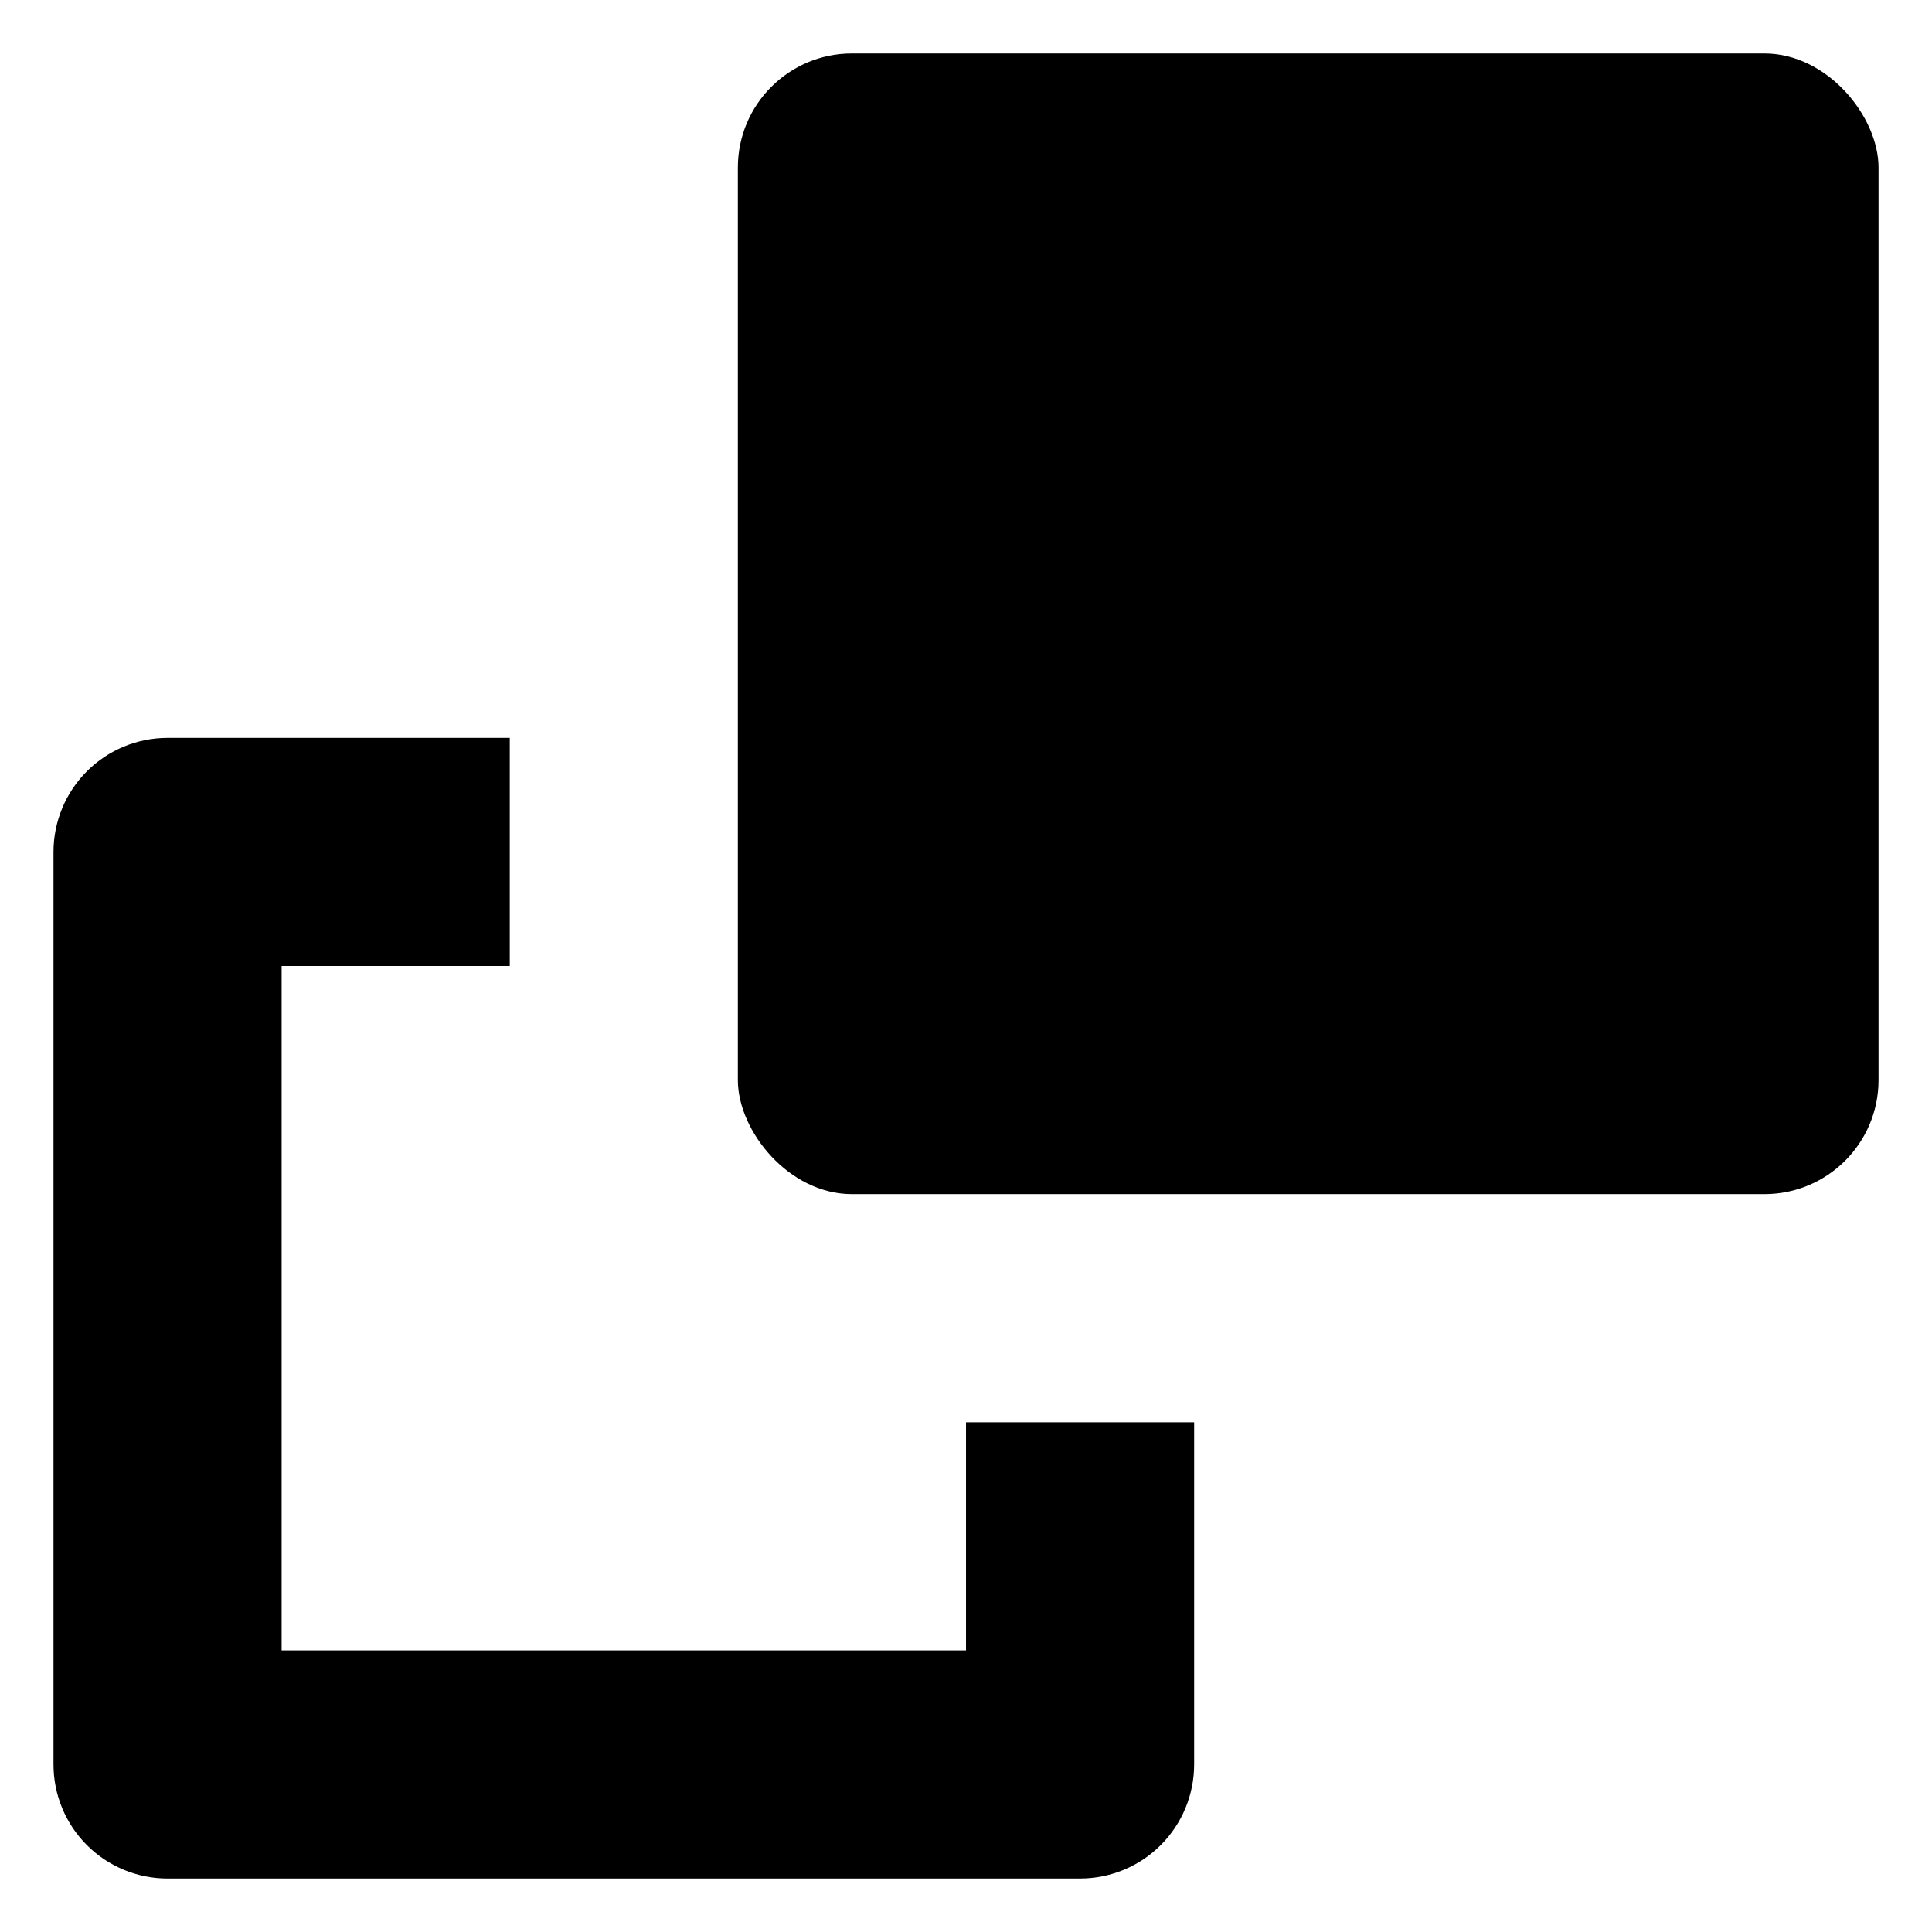
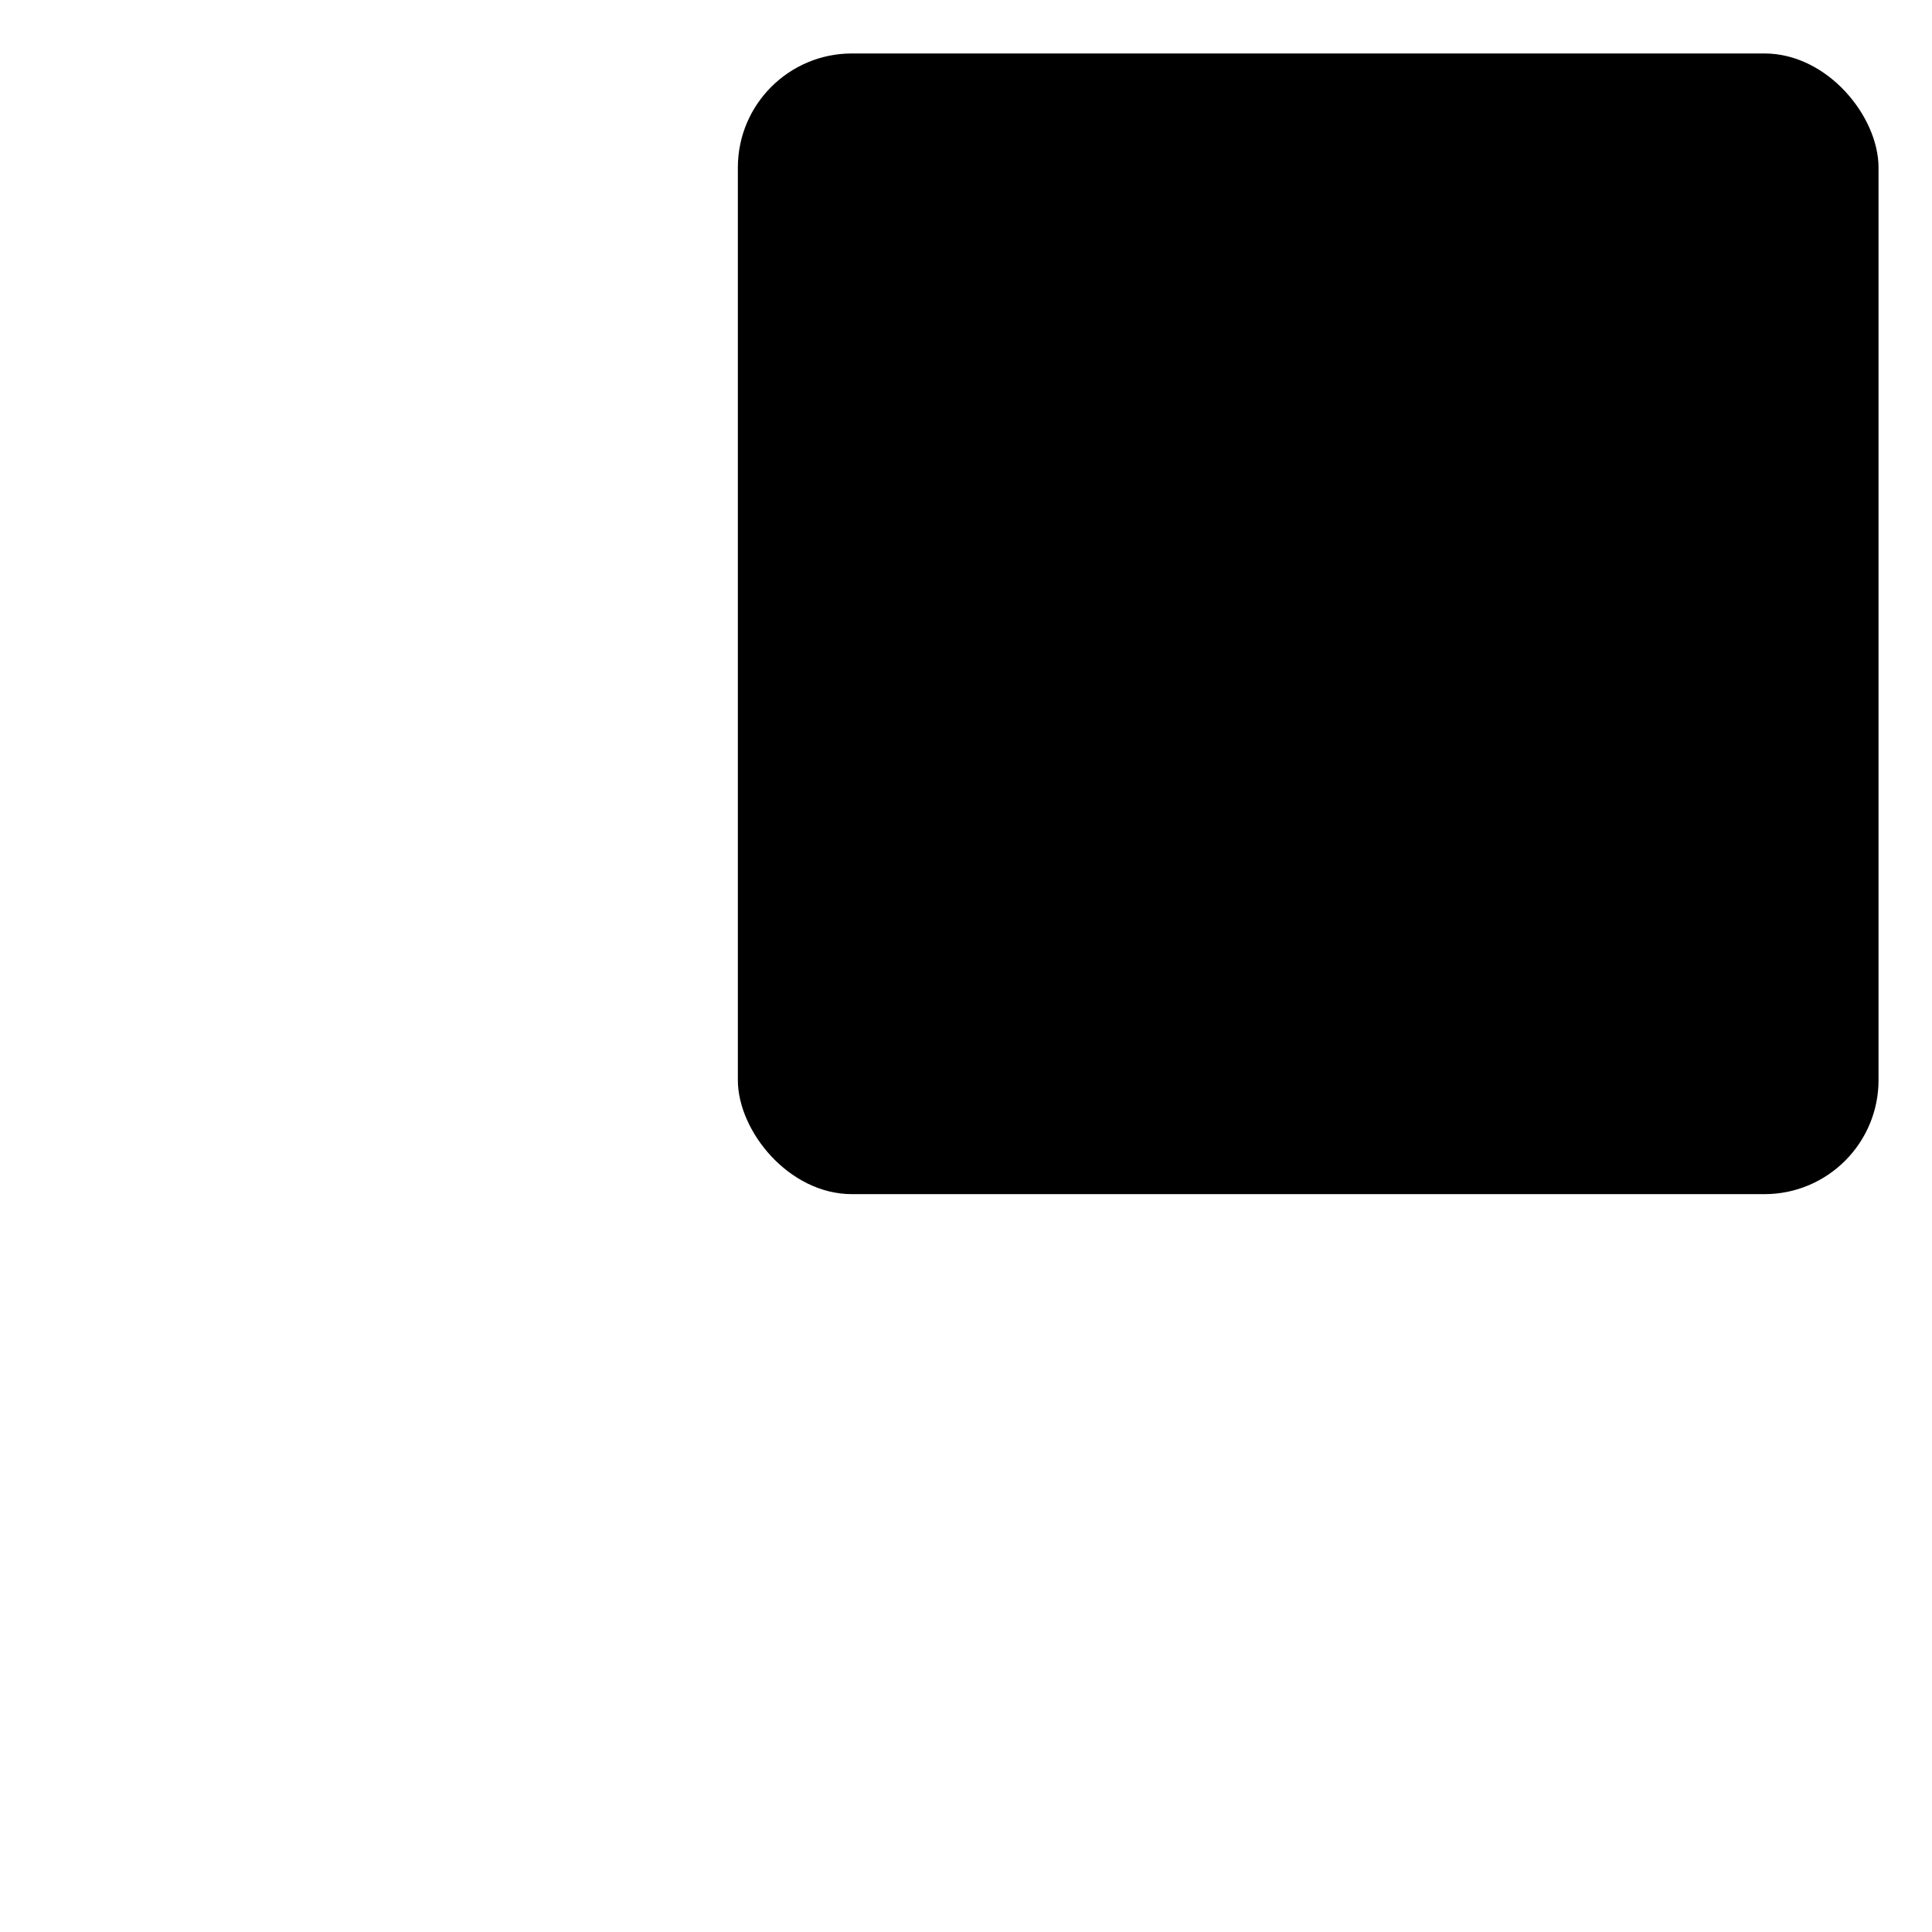
<svg xmlns="http://www.w3.org/2000/svg" fill="#000000" width="800px" height="800px" version="1.1" viewBox="144 144 512 512">
  <g>
-     <path d="m188.4 641.83h241.83c8.02 0 15.707-3.188 21.375-8.855 5.668-5.668 8.855-13.355 8.855-21.375v-90.684h-60.457v60.457h-181.37v-181.37h60.457v-60.457h-90.688c-8.016 0-15.707 3.184-21.375 8.852-5.668 5.668-8.852 13.359-8.852 21.375v241.83c0 8.02 3.184 15.707 8.852 21.375 5.668 5.668 13.359 8.855 21.375 8.855z" />
    <path d="m369.77 158.17h241.83c16.695 0 30.23 16.695 30.23 30.23v241.83c0 16.695-13.535 30.23-30.23 30.23h-241.83c-16.695 0-30.23-16.695-30.23-30.23v-241.83c0-16.695 13.535-30.23 30.23-30.23z" />
  </g>
</svg>